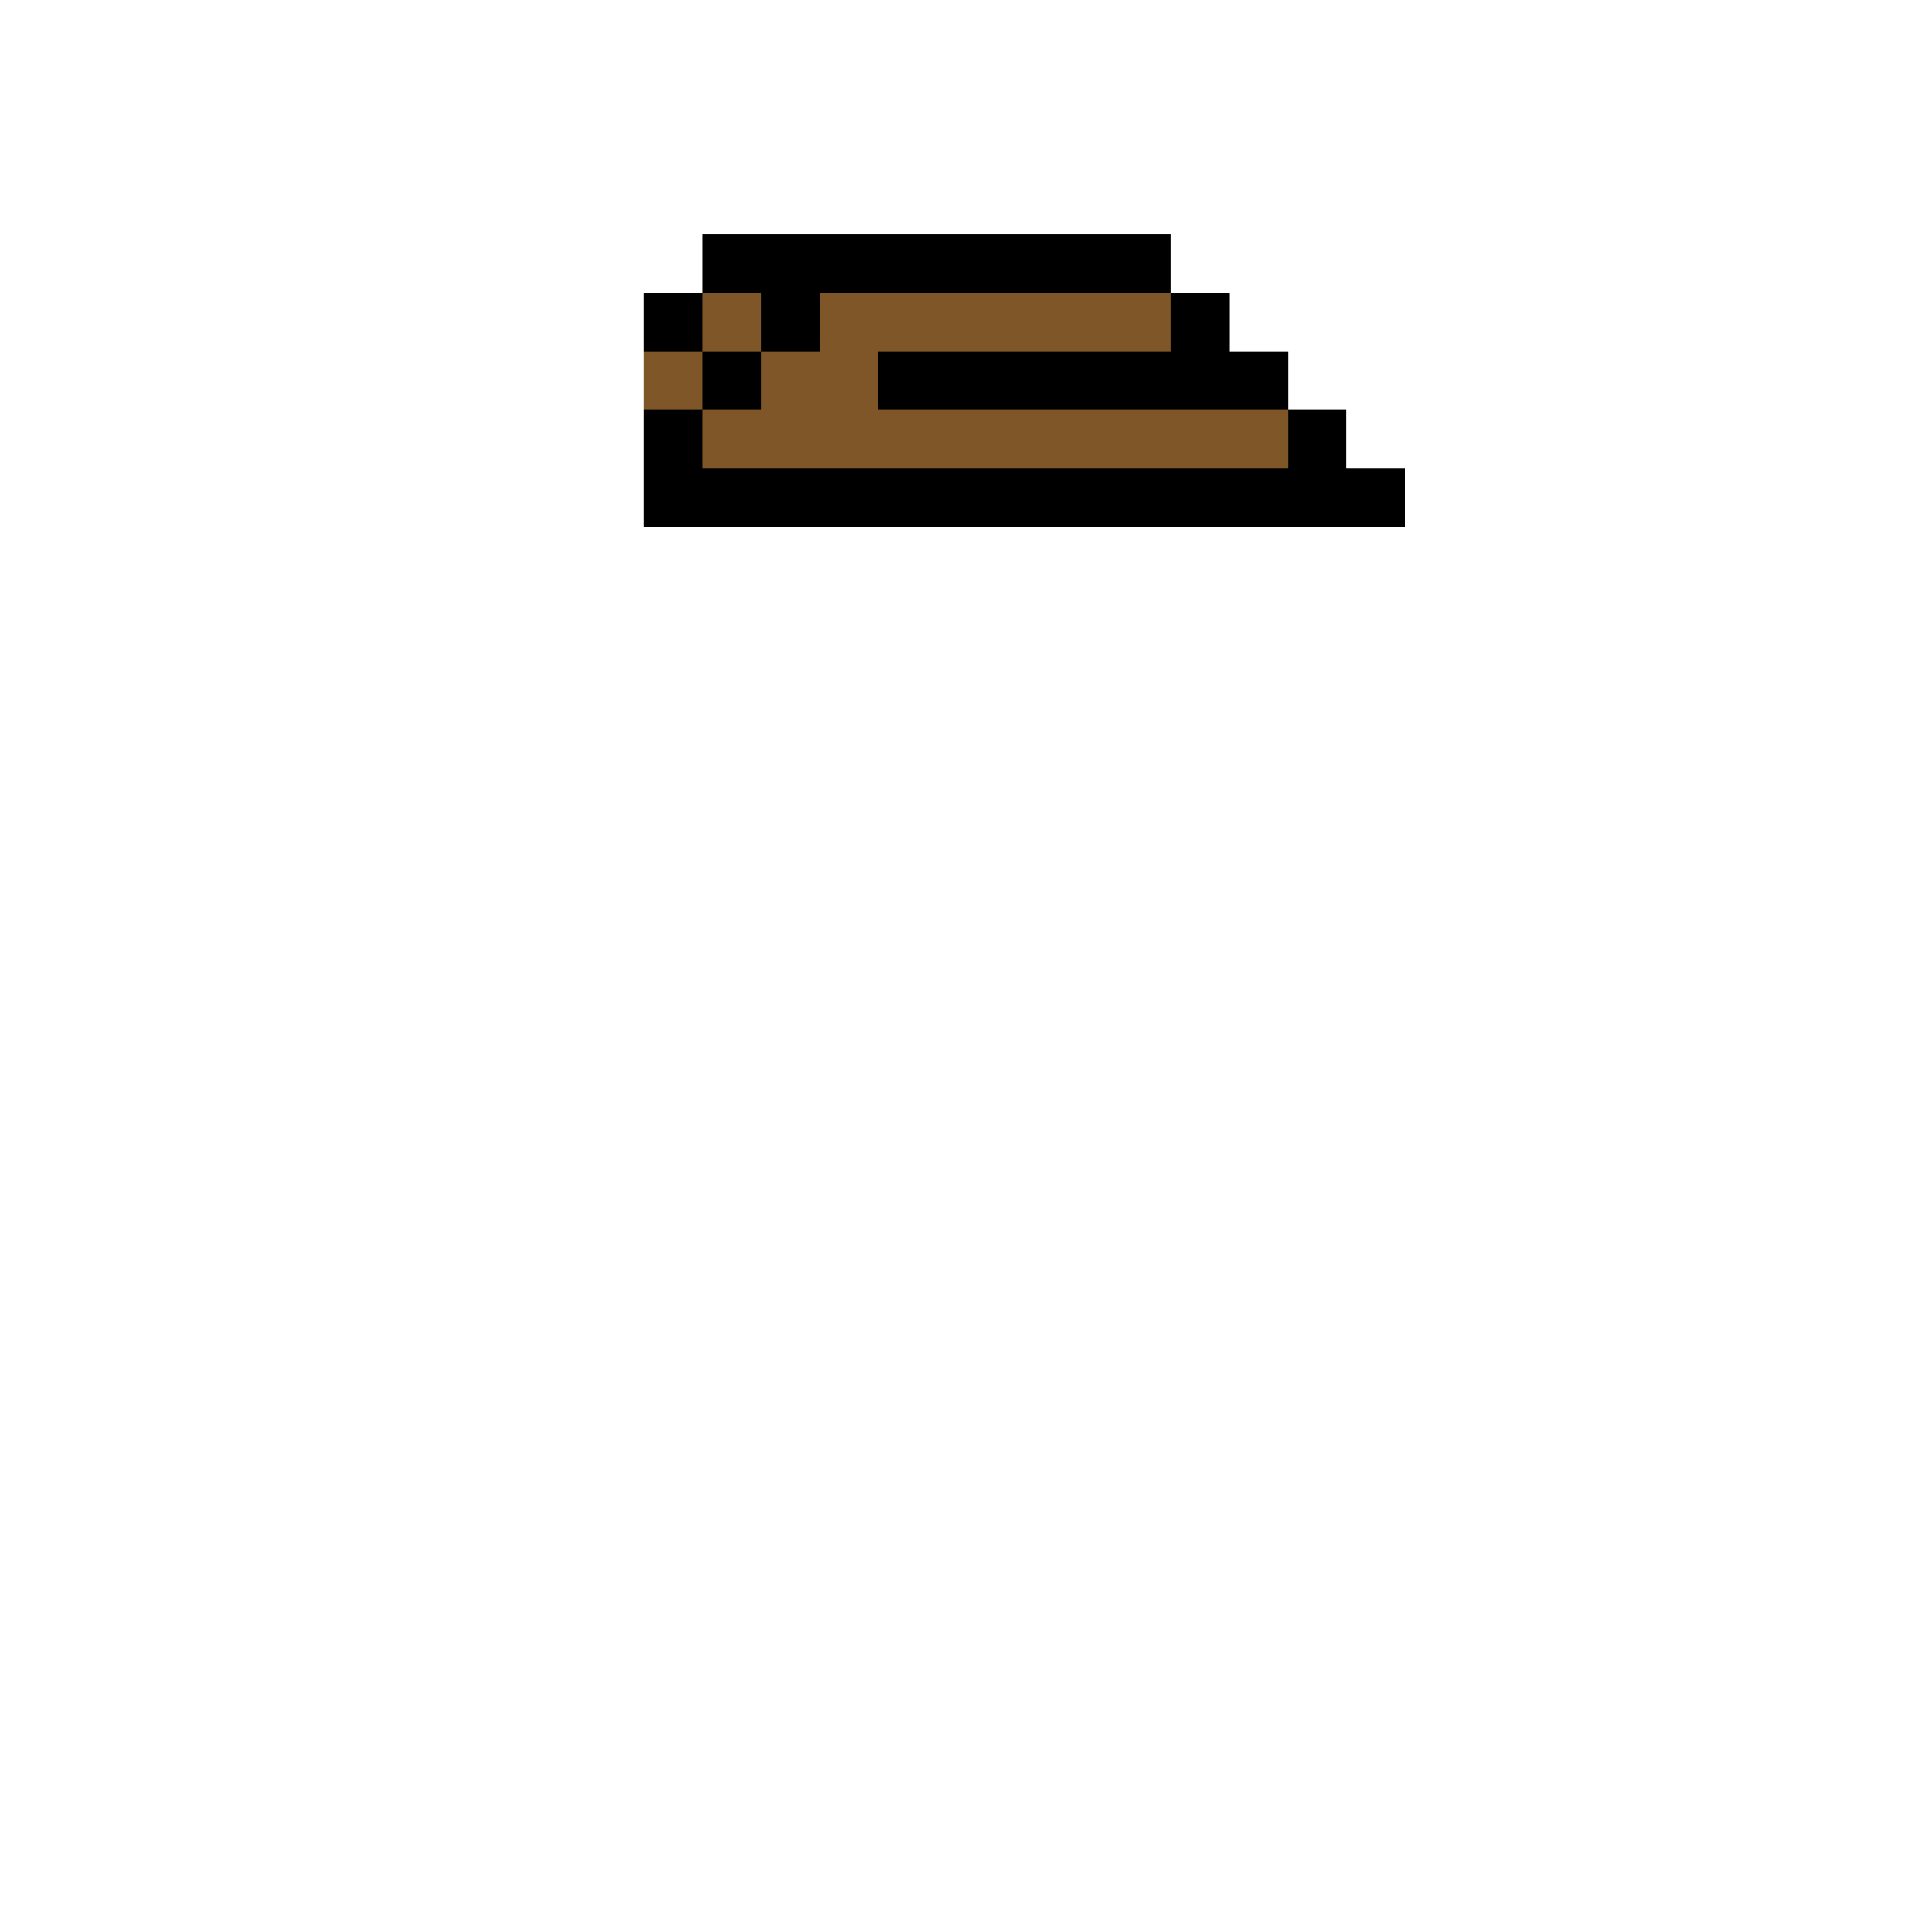
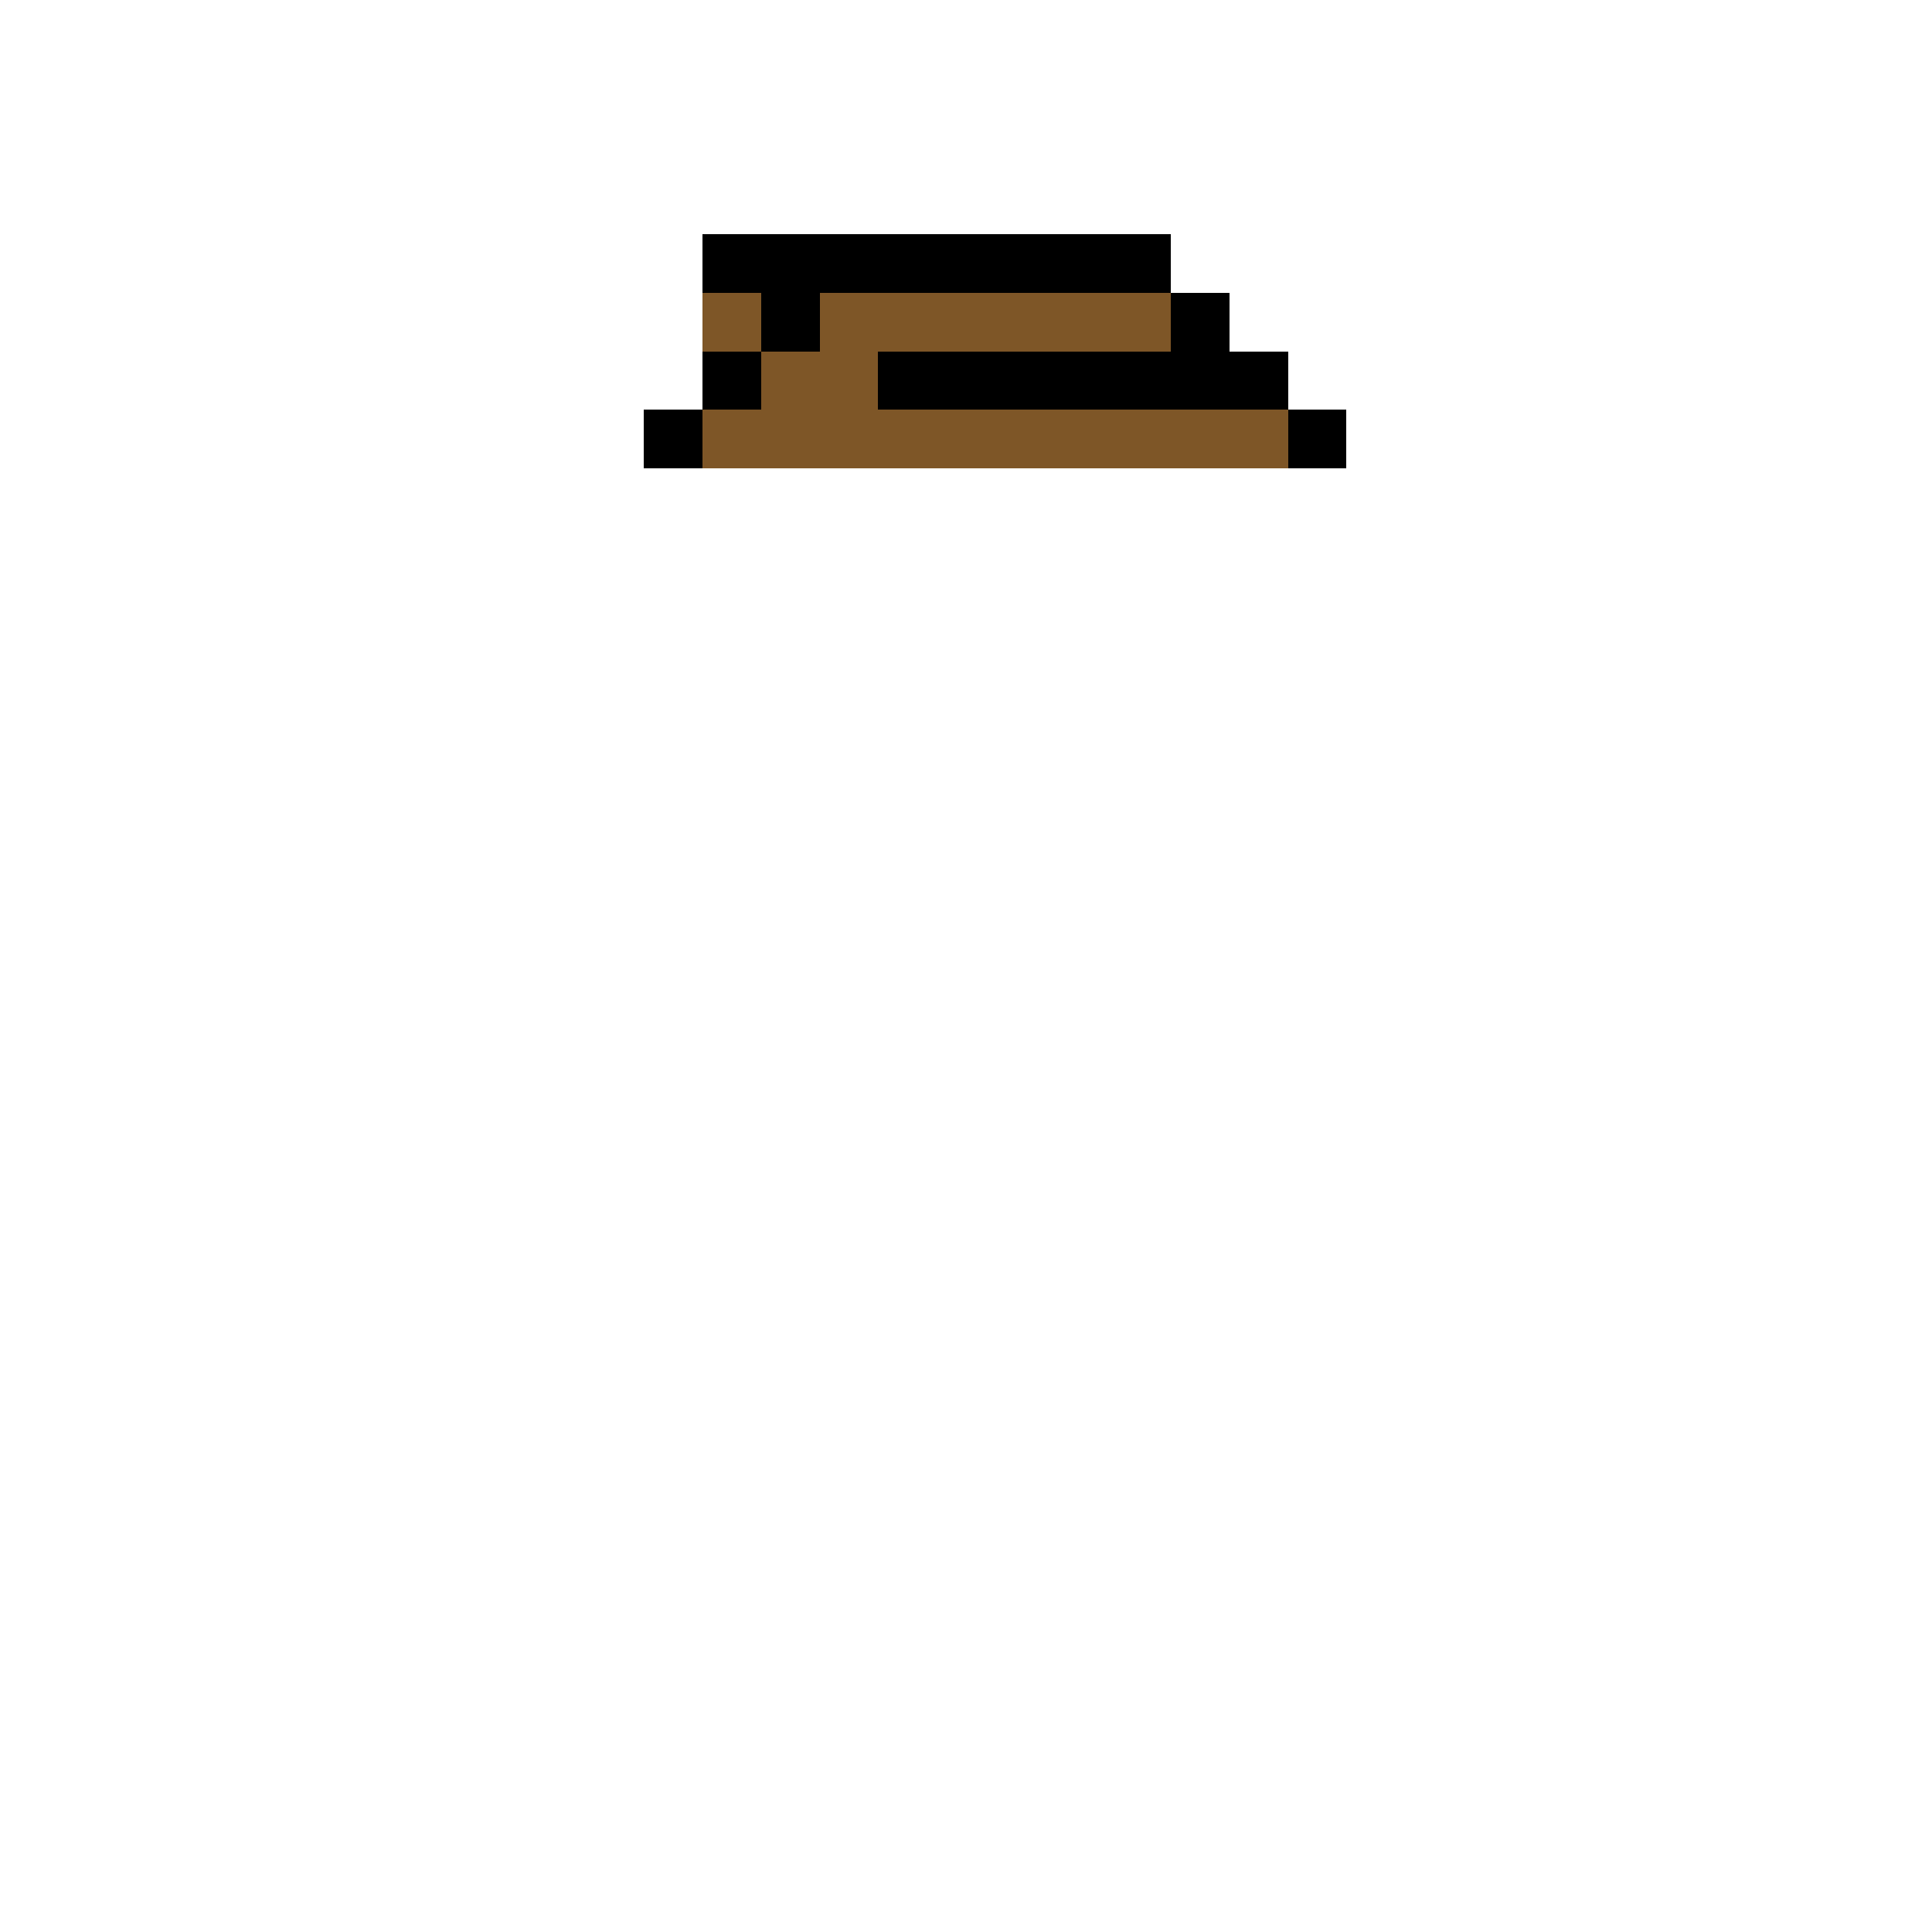
<svg xmlns="http://www.w3.org/2000/svg" width="330px" height="330px" viewBox="0 0 330 330" version="1.1" shape-rendering="crispEdges">
  <g stroke="none" stroke-width="1" fill="none" fill-rule="evenodd">
    <rect fill="#000000" x="120" y="40" width="80" height="10" />
    <rect fill="#000000" x="150" y="60" width="70" height="10" />
-     <rect fill="#000000" x="110" y="80" width="130" height="10" />
    <rect fill="#000000" x="110" y="70" width="10" height="10" />
-     <rect fill="#000000" x="110" y="50" width="10" height="10" />
    <rect fill="#000000" x="130" y="50" width="10" height="10" />
    <rect fill="#000000" x="120" y="60" width="10" height="10" />
    <rect fill="#000000" x="200" y="50" width="10" height="10" />
    <rect fill="#7E5627" x="120" y="50" width="10" height="10" />
-     <rect fill="#7E5627" x="110" y="60" width="10" height="10" />
    <rect fill="#7E5627" x="130" y="60" width="20" height="10" />
    <rect fill="#7E5627" x="140" y="50" width="60" height="10" />
    <rect fill="#7E5627" x="120" y="70" width="100" height="10" />
    <rect fill="#000000" x="220" y="70" width="10" height="10" />
  </g>
</svg>